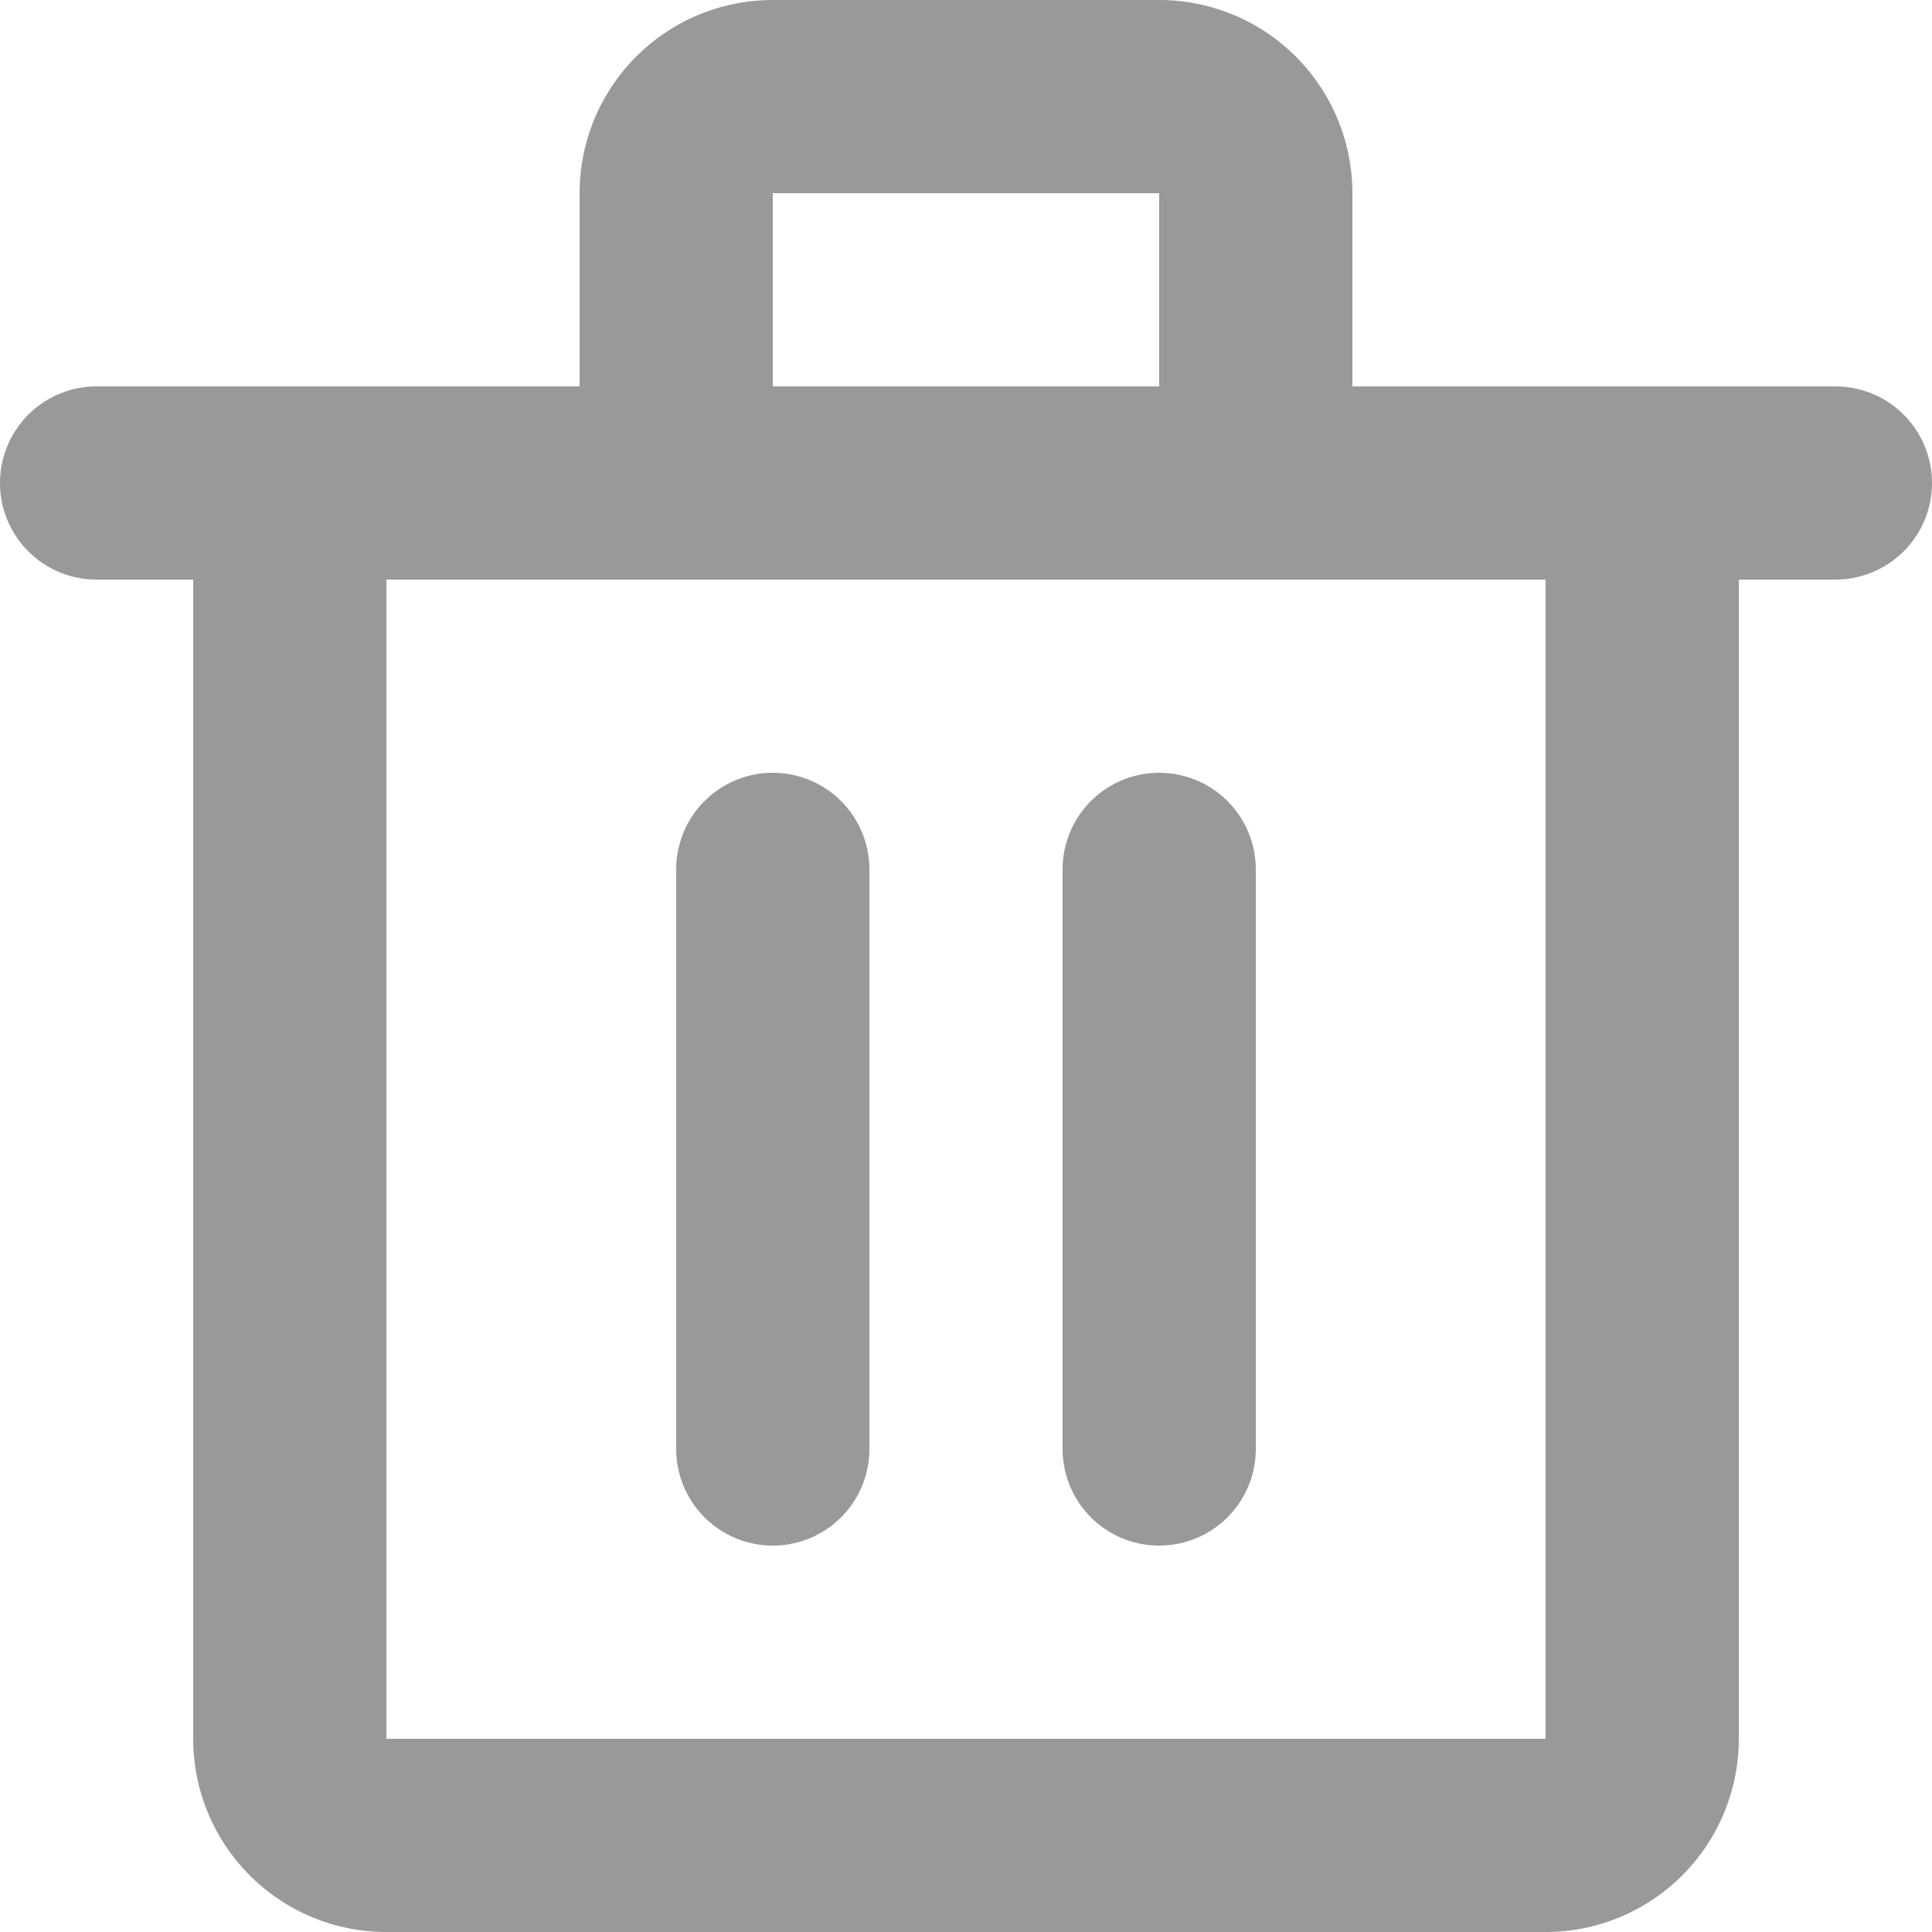
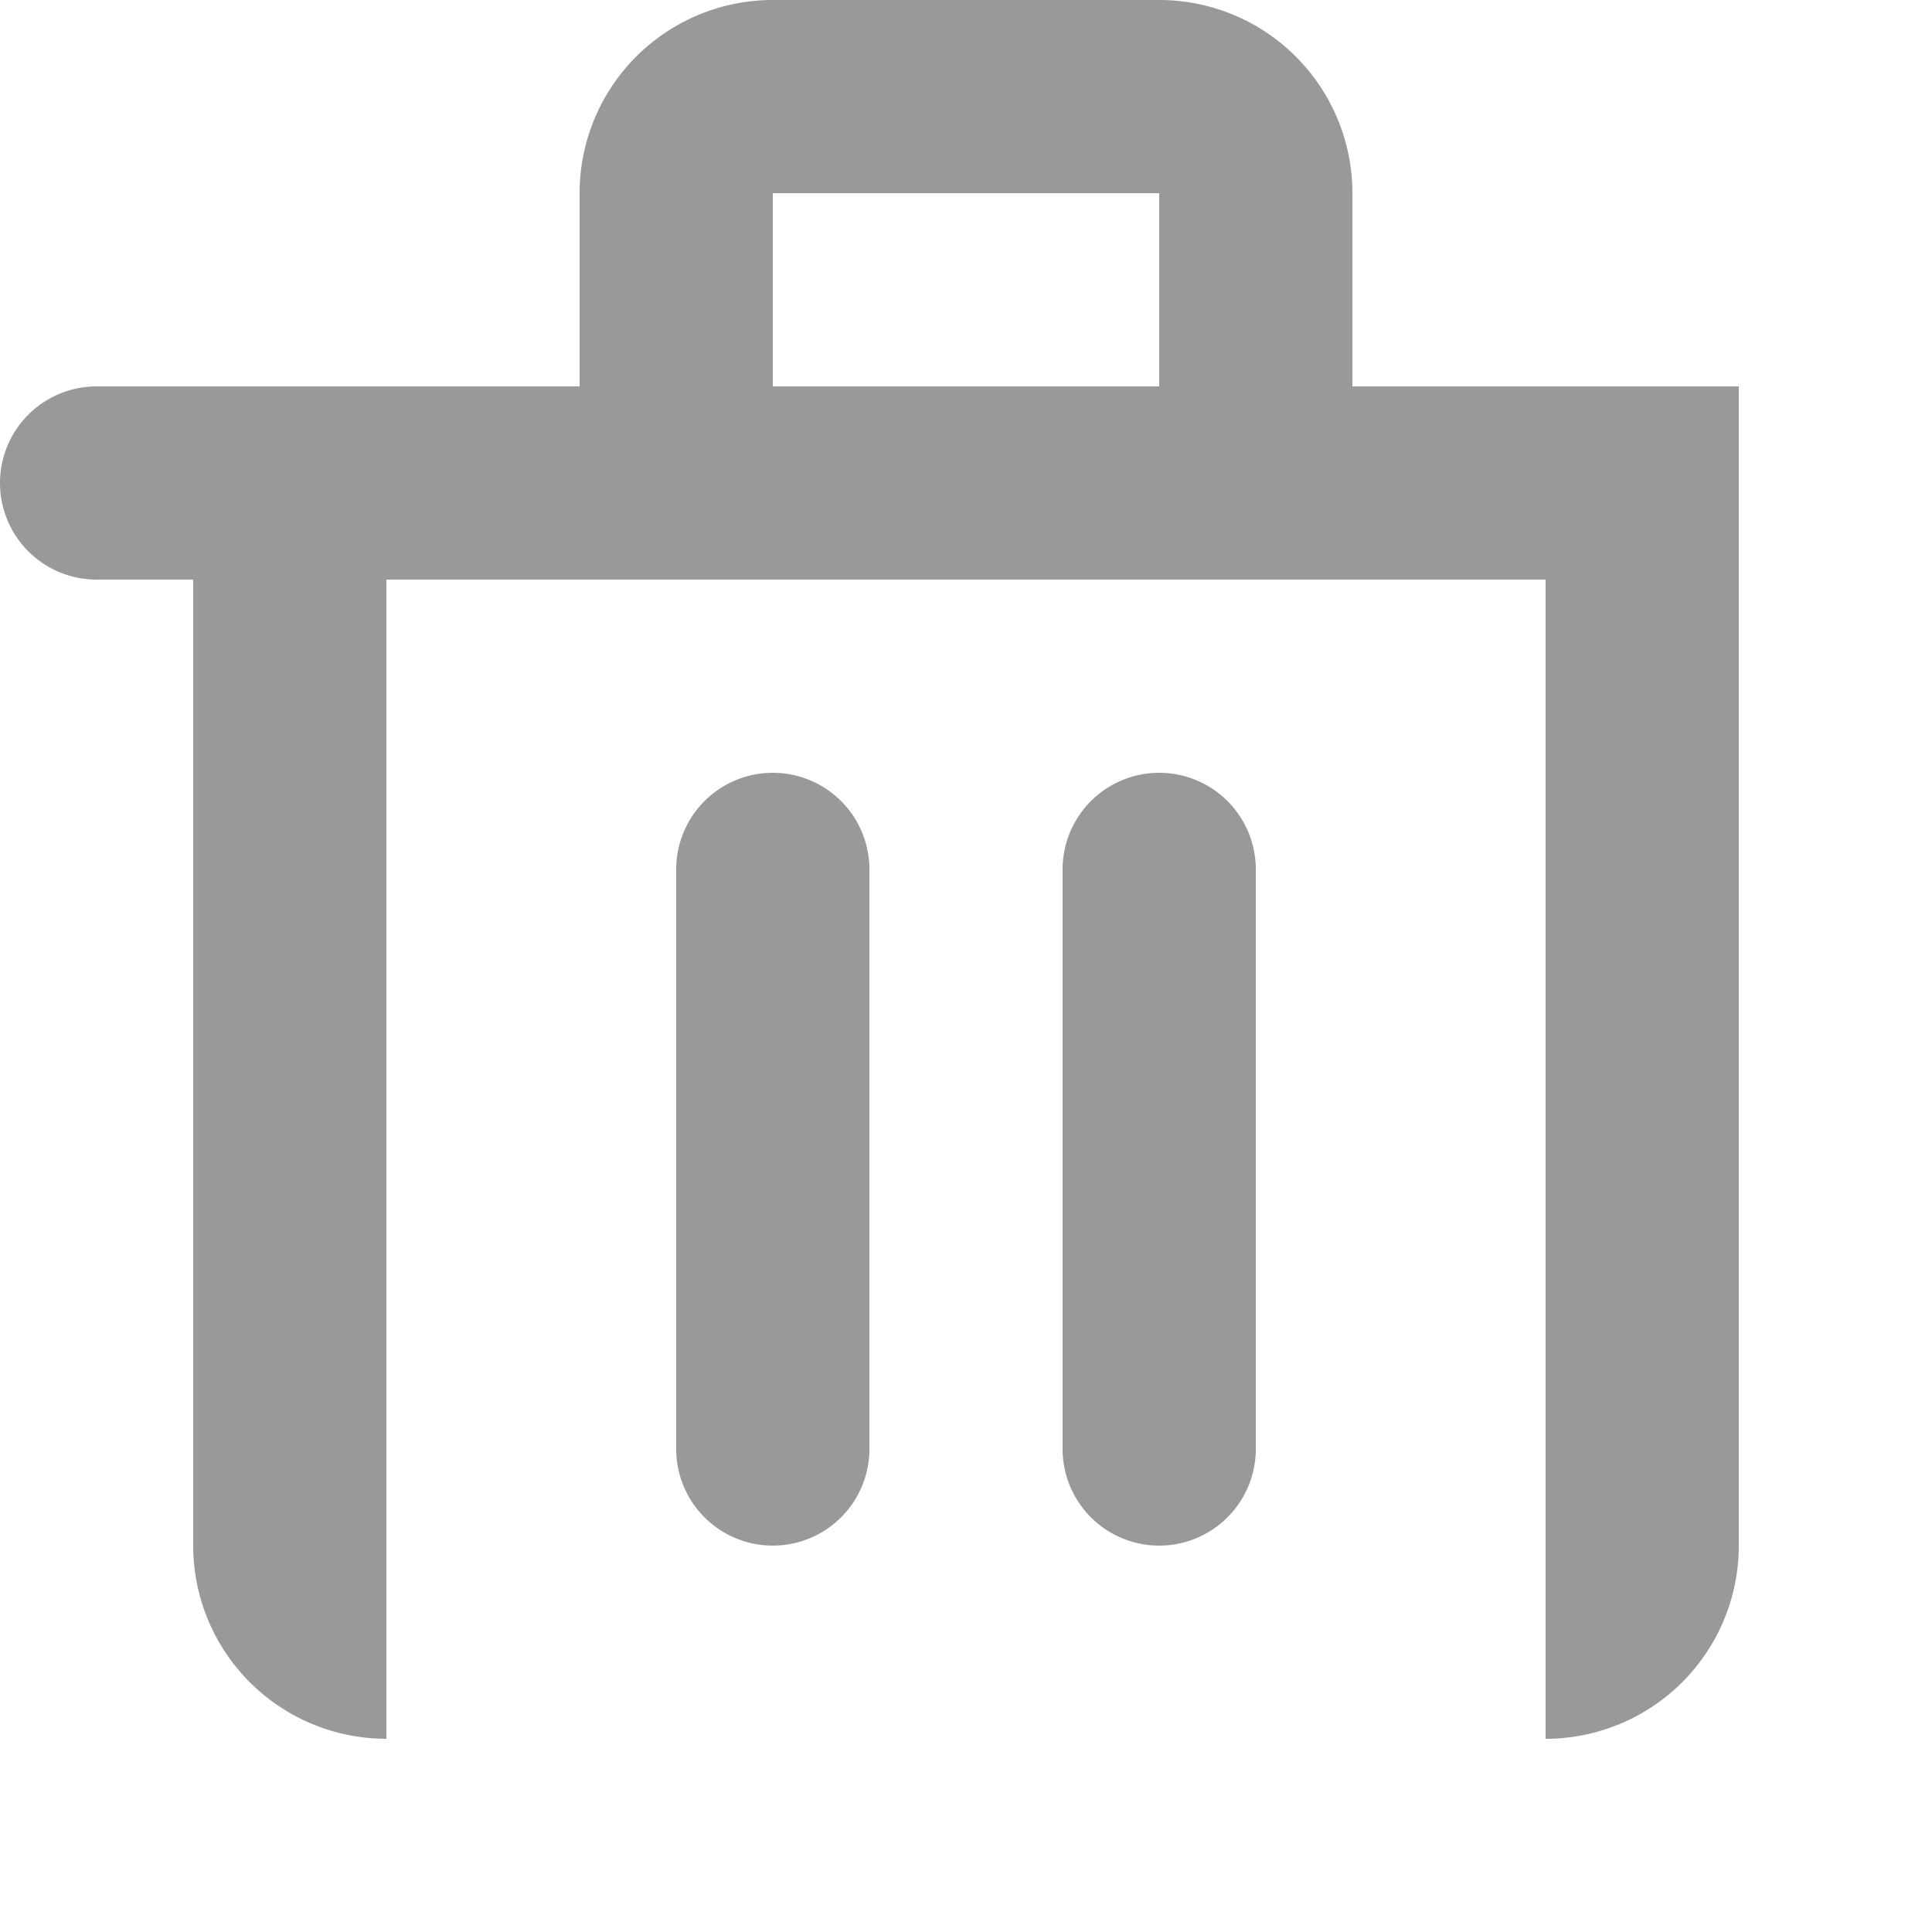
<svg xmlns="http://www.w3.org/2000/svg" width="20" height="20" viewBox="0 0 20 20" aria-labelledby="delete" role="presentation" class="fill-current" fill="#999">
-   <path fill-rule="nonzero" d="M6 4V2a2 2 0 0 1 2-2h4a2 2 0 0 1 2 2v2h5a1 1 0 0 1 0 2h-1v12a2 2 0 0 1-2 2H4a2 2 0 0 1-2-2V6H1a1 1 0 1 1 0-2h5zM4 6v12h12V6H4zm8-2V2H8v2h4zM8 8a1 1 0 0 1 1 1v6a1 1 0 0 1-2 0V9a1 1 0 0 1 1-1zm4 0a1 1 0 0 1 1 1v6a1 1 0 0 1-2 0V9a1 1 0 0 1 1-1z" />
+   <path fill-rule="nonzero" d="M6 4V2a2 2 0 0 1 2-2h4a2 2 0 0 1 2 2v2h5h-1v12a2 2 0 0 1-2 2H4a2 2 0 0 1-2-2V6H1a1 1 0 1 1 0-2h5zM4 6v12h12V6H4zm8-2V2H8v2h4zM8 8a1 1 0 0 1 1 1v6a1 1 0 0 1-2 0V9a1 1 0 0 1 1-1zm4 0a1 1 0 0 1 1 1v6a1 1 0 0 1-2 0V9a1 1 0 0 1 1-1z" />
</svg>